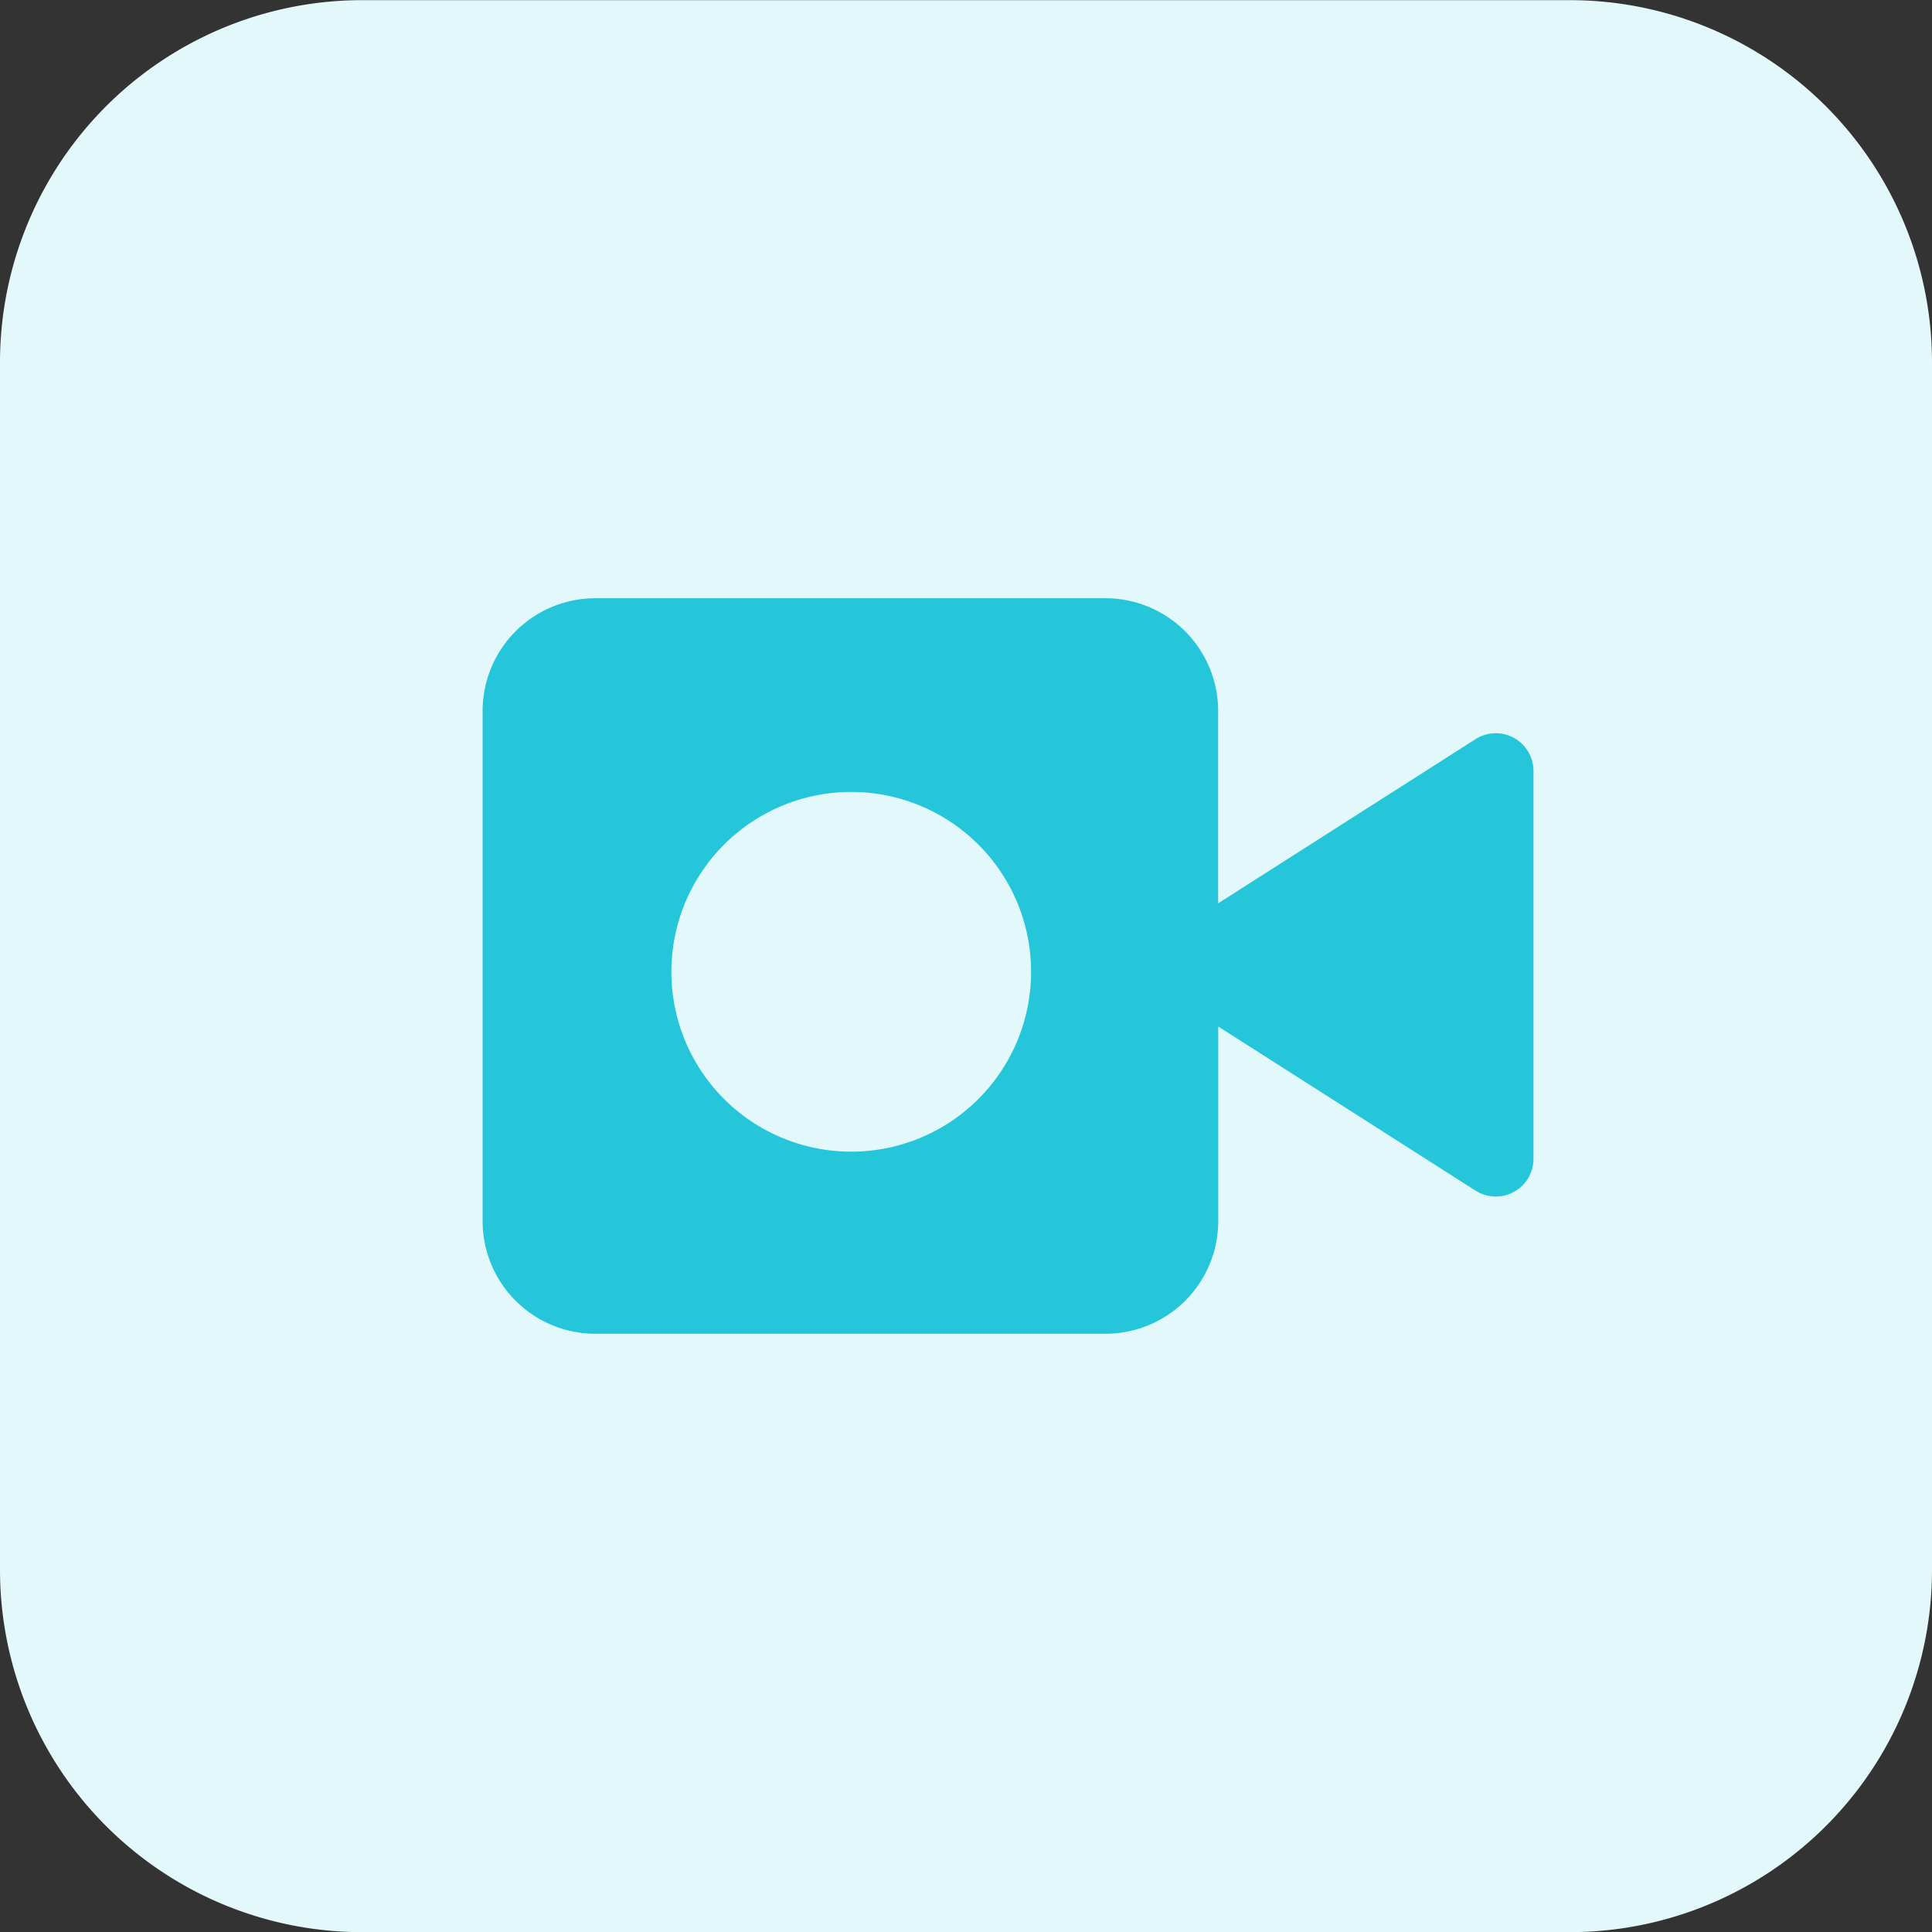
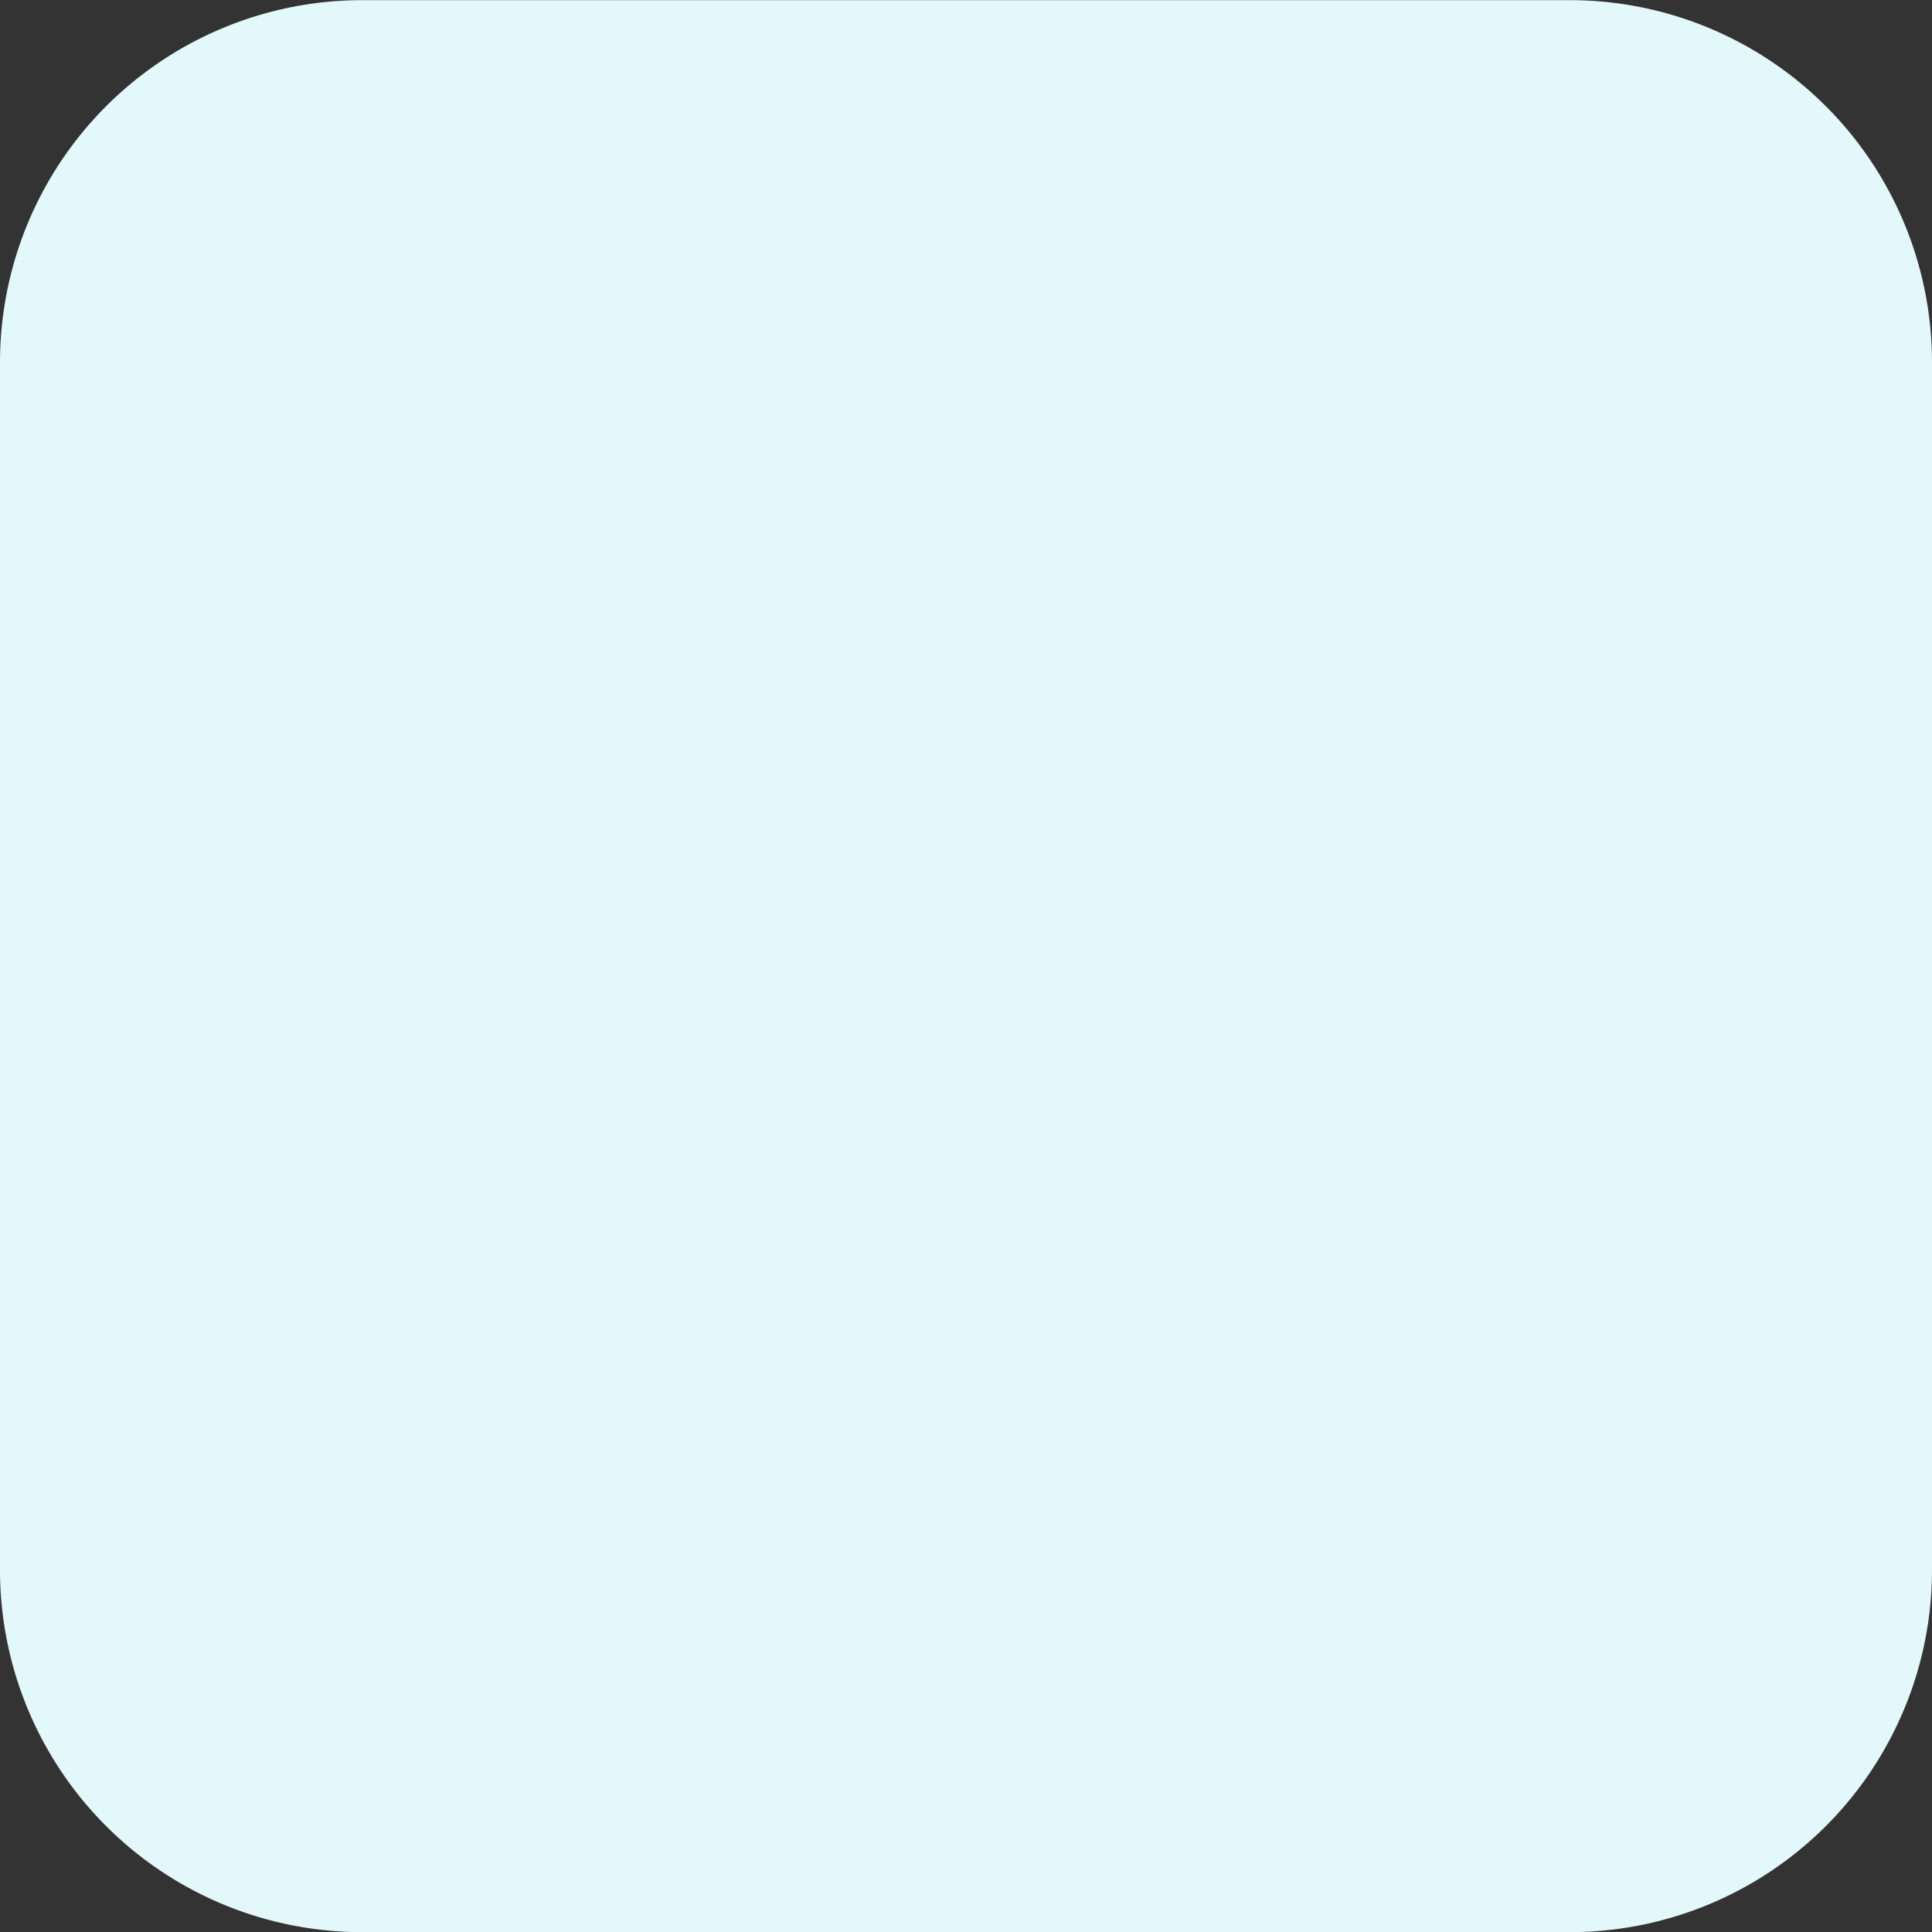
<svg xmlns="http://www.w3.org/2000/svg" width="65" height="65" viewBox="0 0 65 65">
  <rect x="0" y="0" width="65" height="65" fill="#333333" stroke="none" />
  <g id="i-video_recording" data-name="i-video recording" transform="translate(-3562.607 -3497.995)">
    <path id="Path_777" data-name="Path 777" d="M3615.419,3563h-40.625a12.187,12.187,0,0,1-12.187-12.187v-40.625A12.187,12.187,0,0,1,3574.794,3498h40.625a12.188,12.188,0,0,1,12.188,12.188v40.625A12.188,12.188,0,0,1,3615.419,3563Z" fill="#e3f8fa" />
-     <path id="Path_996" data-name="Path 996" d="M3612.246,3522.865l-8.656,5.522v-6.472a3.793,3.793,0,0,0-3.793-3.793h-17.161a3.793,3.793,0,0,0-3.792,3.793v17.161a3.792,3.792,0,0,0,3.792,3.792H3599.8a3.793,3.793,0,0,0,3.793-3.792v-6.546l8.656,5.522a1.268,1.268,0,0,0,1.95-1.069v-13.049A1.268,1.268,0,0,0,3612.246,3522.865Zm-21,13.876a6.051,6.051,0,1,1,6.051-6.051A6.051,6.051,0,0,1,3591.249,3536.741Z" fill="#26c6da" />
  </g>
</svg>